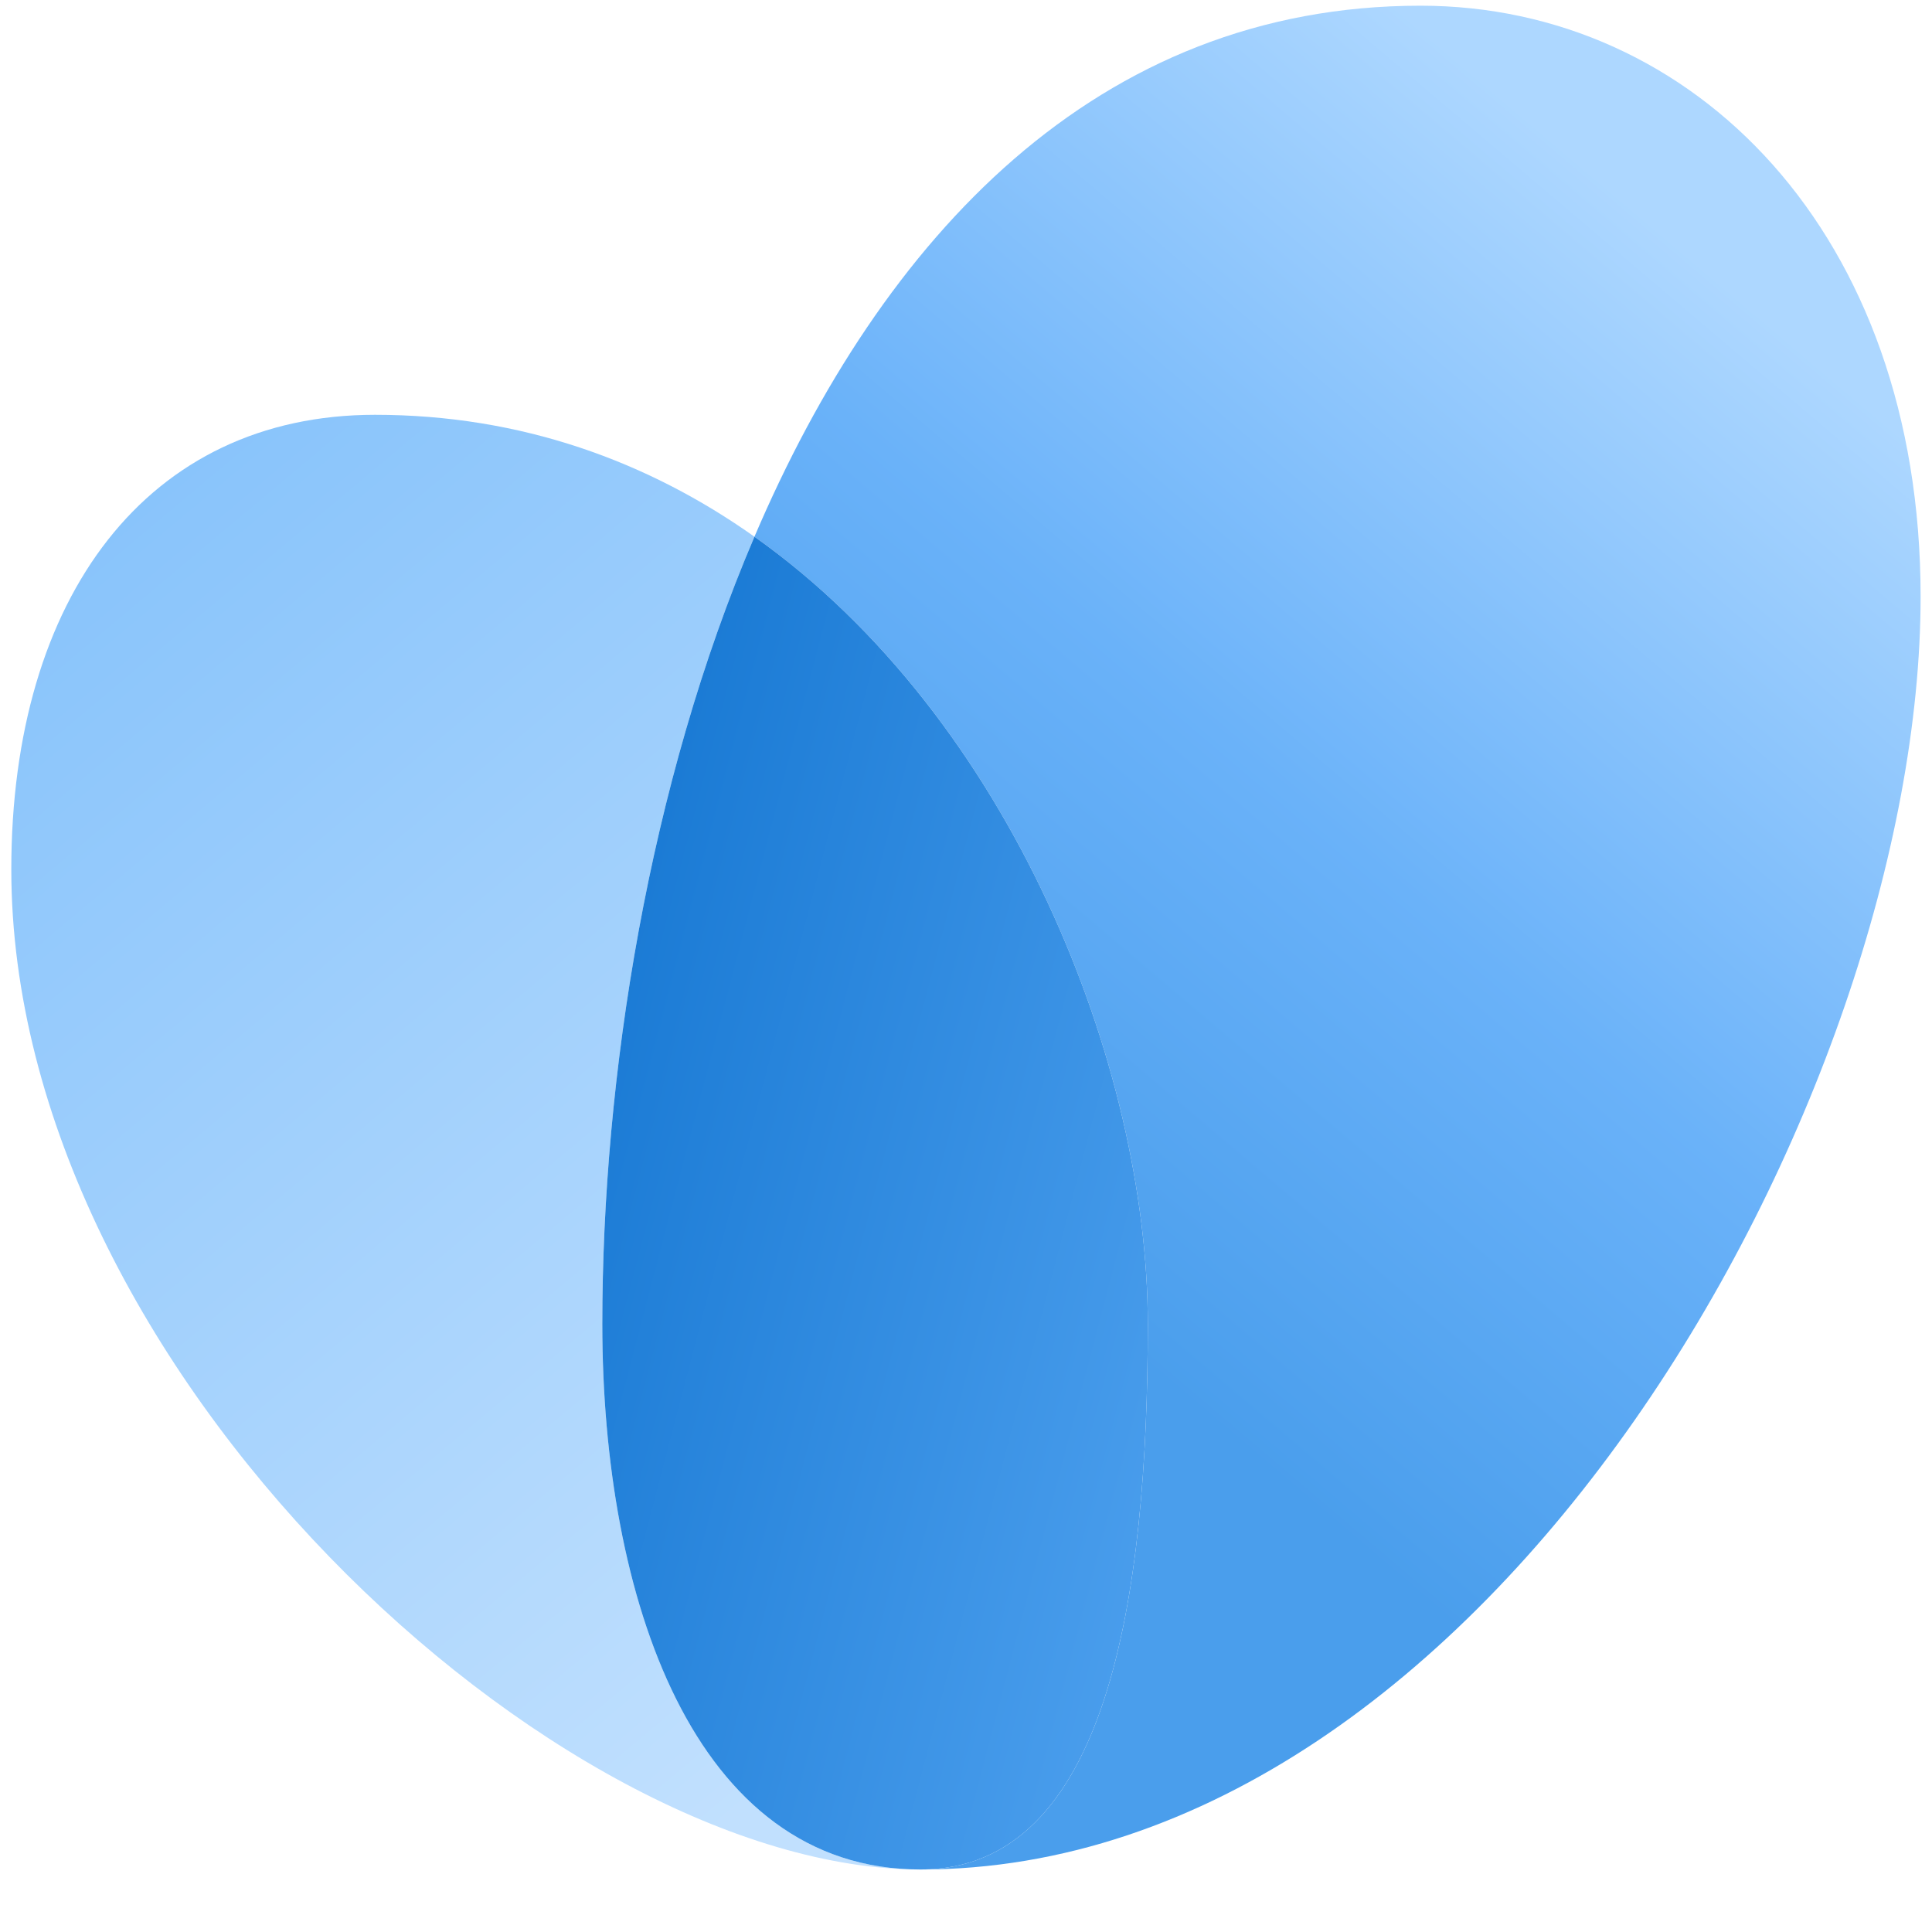
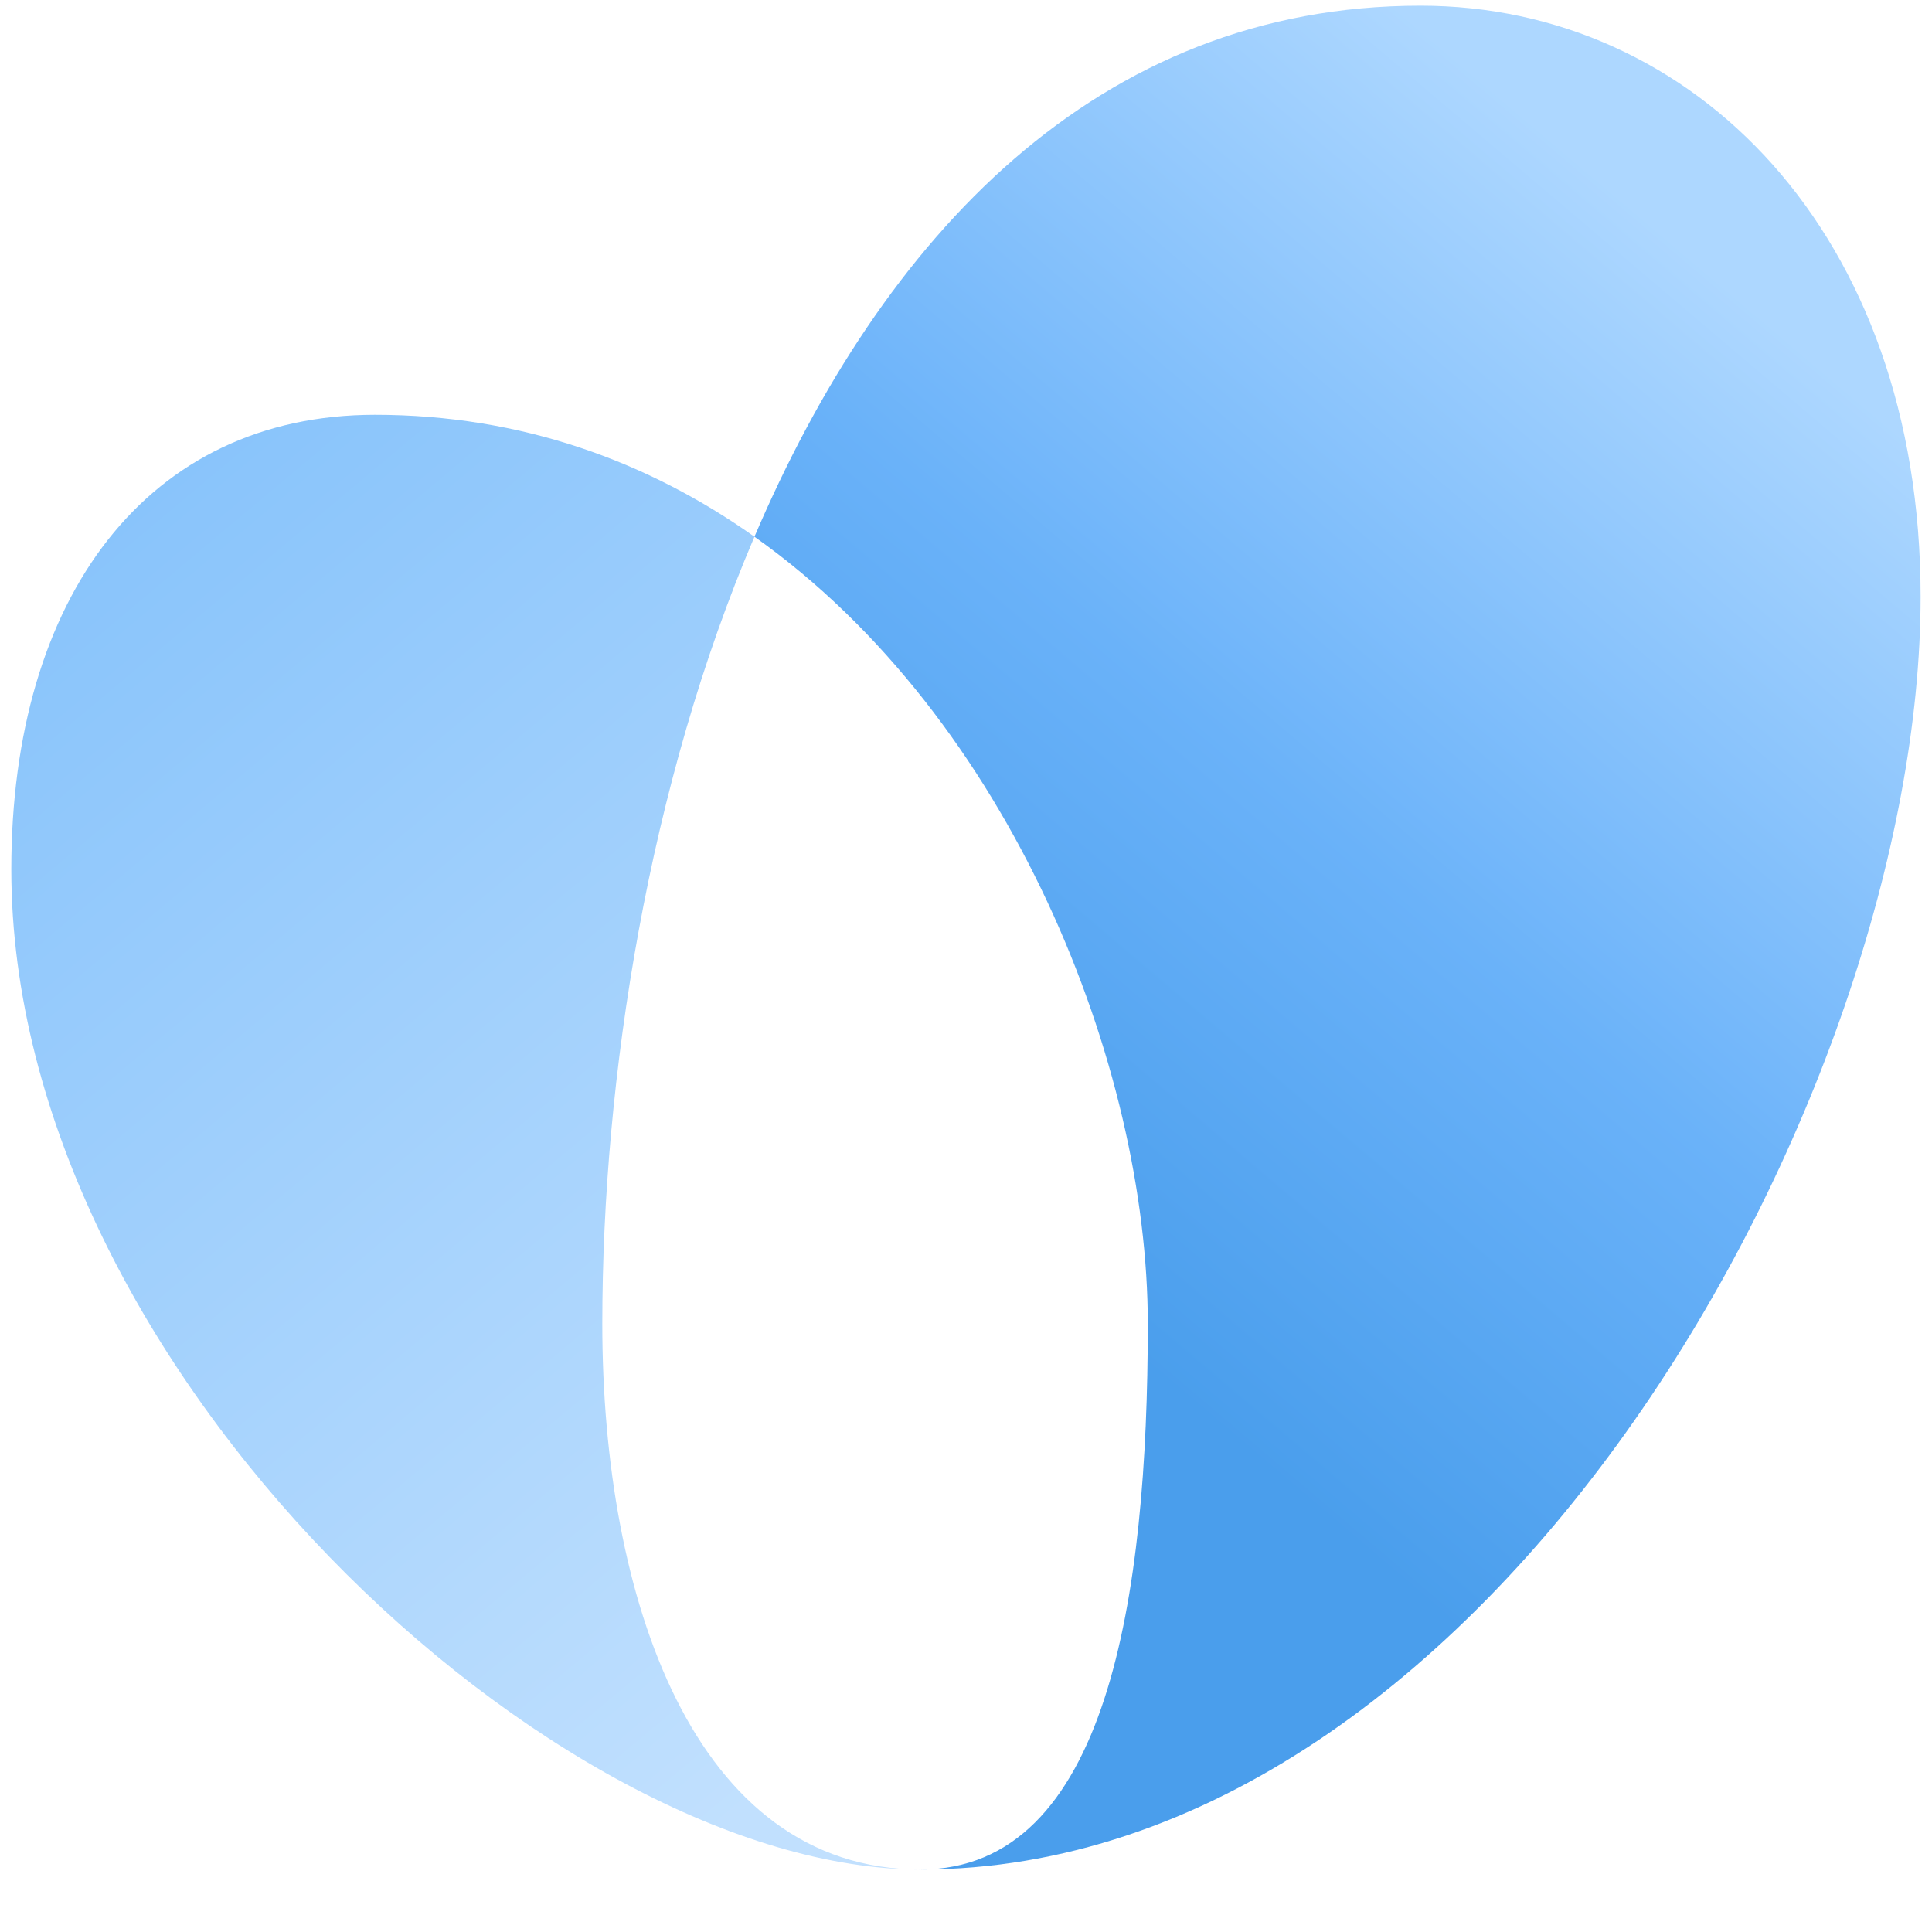
<svg xmlns="http://www.w3.org/2000/svg" width="20" height="20" viewBox="0 0 20 20" fill="none">
  <path fill-rule="evenodd" clip-rule="evenodd" d="M9.529 19.353C5.764 19.353 0.117 14.176 0.117 9C0.117 6.176 1.529 4.294 3.882 4.294C5.397 4.294 6.71 4.777 7.81 5.556C6.716 8.115 6.235 11.151 6.235 13.706C6.235 16.529 7.176 19.353 9.529 19.353Z" fill="url(#paint0_linear)" />
  <path fill-rule="evenodd" clip-rule="evenodd" d="M9.529 19.353C11.465 19.353 11.882 16.529 11.882 13.706C11.882 11.043 10.469 7.438 7.81 5.556C9.134 2.458 11.355 0.059 14.705 0.059C17.529 0.059 19.882 2.412 19.882 6.176C19.882 11.353 15.431 19.353 9.529 19.353Z" fill="url(#paint1_linear)" />
-   <path d="M9.529 19.353C11.465 19.353 11.882 16.529 11.882 13.706C11.882 11.043 10.469 7.438 7.81 5.556C6.716 8.115 6.235 11.151 6.235 13.706C6.235 16.529 7.176 19.353 9.529 19.353Z" fill="url(#paint2_linear)" />
  <defs>
    <linearGradient id="paint0_linear" x1="0.117" y1="0.059" x2="17.777" y2="21.118" gradientUnits="userSpaceOnUse">
      <stop offset="0.175" stop-color="#89C4FB" />
      <stop offset="0.699" stop-color="#C1E0FE" />
    </linearGradient>
    <linearGradient id="paint1_linear" x1="6.235" y1="15.823" x2="18.91" y2="0.881" gradientUnits="userSpaceOnUse">
      <stop offset="0.25" stop-color="#4A9EEC" />
      <stop offset="0.531" stop-color="#6AB2F9" />
      <stop offset="0.885" stop-color="#ADD7FF" />
    </linearGradient>
    <linearGradient id="paint2_linear" x1="0.117" y1="9.941" x2="19.652" y2="15.055" gradientUnits="userSpaceOnUse">
      <stop offset="0.305" stop-color="#1B7BD5" />
      <stop offset="0.641" stop-color="#499DEC" />
    </linearGradient>
  </defs>
</svg>